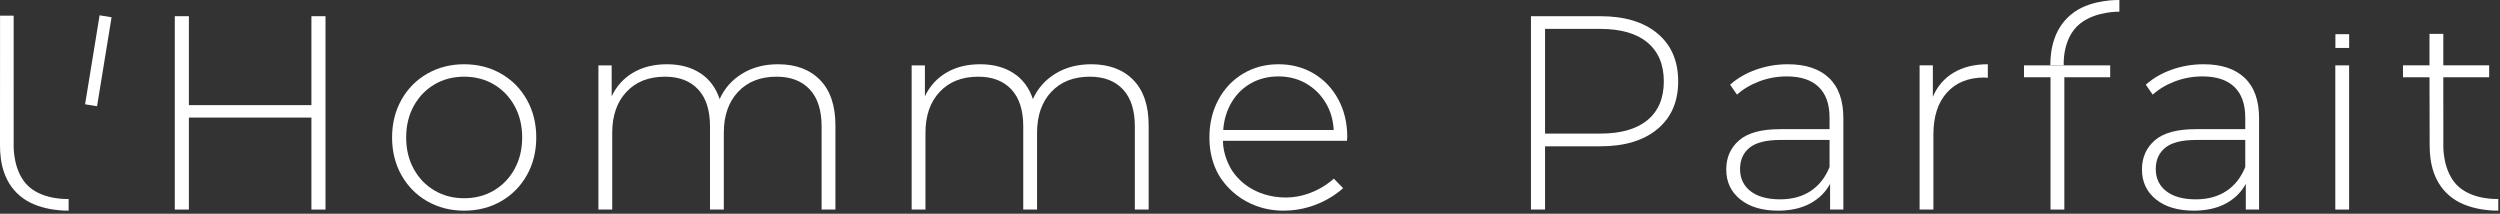
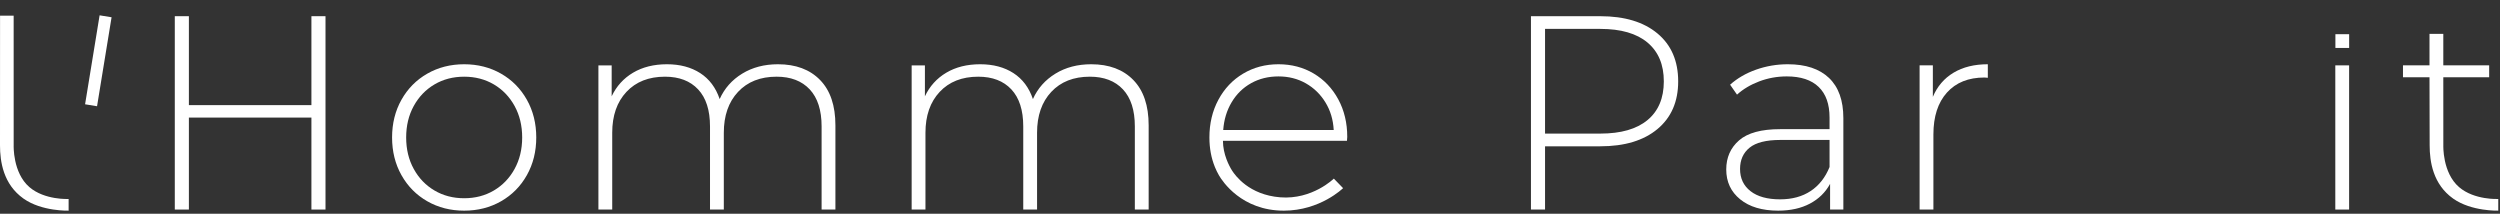
<svg xmlns="http://www.w3.org/2000/svg" width="655" height="56" viewBox="0 0 655 56" fill="none">
  <rect x="0" y="0" width="655" height="56" fill="#333333" stroke="none" />
  <path d="M344.186 19.26C341.459 17.645 338.386 16.835 334.957 16.835C331.533 16.835 328.445 17.656 325.695 19.296C322.945 20.937 320.785 23.216 319.218 26.136C317.649 29.055 316.865 32.347 316.865 36.014C316.865 38.838 317.346 41.424 318.307 43.774C318.611 44.516 318.962 45.236 319.362 45.929C320.261 47.492 325.3 55.193 336.358 55.193C345.914 55.193 351.888 49.295 351.888 49.295L349.466 46.794C349.466 46.794 343.823 52.369 335.406 51.696C327.25 51.048 323.639 45.981 322.831 44.736C322.023 43.491 320.412 40.388 320.412 36.883H352.907L352.978 35.869C352.978 32.204 352.194 28.921 350.627 26.027C349.059 23.132 346.911 20.878 344.186 19.26ZM320.484 34.06C320.677 31.358 321.413 28.935 322.693 26.787C323.97 24.641 325.671 22.977 327.794 21.795C329.917 20.611 332.304 20.022 334.957 20.022C337.611 20.022 340 20.625 342.125 21.831C344.246 23.037 345.96 24.702 347.262 26.825C348.566 28.948 349.289 31.359 349.432 34.061H320.484V34.06Z" fill="white" />
  <path d="M131.273 19.296C128.403 17.656 125.181 16.835 121.612 16.835C118.04 16.835 114.82 17.656 111.95 19.296C109.079 20.937 106.824 23.216 105.183 26.136C103.542 29.055 102.723 32.347 102.723 36.014C102.723 39.682 103.543 42.974 105.183 45.893C106.824 48.813 109.079 51.092 111.95 52.732C114.82 54.374 118.04 55.193 121.612 55.193C125.18 55.193 128.403 54.374 131.273 52.732C134.144 51.092 136.399 48.813 138.04 45.893C139.679 42.974 140.501 39.682 140.501 36.014C140.501 32.347 139.679 29.055 138.04 26.136C136.4 23.216 134.144 20.937 131.273 19.296ZM134.82 44.265C133.493 46.678 131.683 48.559 129.393 49.909C127.1 51.263 124.507 51.937 121.613 51.937C118.718 51.937 116.123 51.262 113.833 49.909C111.54 48.559 109.731 46.679 108.404 44.265C107.076 41.853 106.415 39.103 106.415 36.014C106.415 32.928 107.076 30.178 108.404 27.764C109.732 25.353 111.54 23.471 113.833 22.119C116.123 20.769 118.718 20.093 121.613 20.093C124.507 20.093 127.1 20.77 129.393 22.119C131.683 23.471 133.493 25.352 134.82 27.764C136.147 30.178 136.811 32.928 136.811 36.014C136.811 39.103 136.146 41.853 134.82 44.265Z" fill="white" />
  <path d="M285.892 16.835C282.322 16.835 279.198 17.656 276.521 19.296C273.843 20.937 271.876 23.156 270.624 25.955C269.61 22.964 267.909 20.697 265.521 19.152C263.132 17.608 260.225 16.835 256.8 16.835C253.374 16.835 250.419 17.572 247.935 19.044C245.449 20.517 243.581 22.578 242.327 25.231V17.127H238.853V54.903H242.471V34.784C242.471 30.297 243.714 26.728 246.198 24.072C248.683 21.42 252.048 20.093 256.294 20.093C260.009 20.093 262.903 21.204 264.979 23.422C267.053 25.643 268.091 28.874 268.091 33.119V54.902H271.71V34.783C271.71 30.296 272.952 26.727 275.436 24.071C277.921 21.419 281.286 20.092 285.533 20.092C289.247 20.092 292.141 21.203 294.216 23.421C296.29 25.642 297.328 28.873 297.328 33.118V54.901H300.948V32.828C300.948 27.666 299.608 23.71 296.931 20.961C294.252 18.209 290.572 16.835 285.892 16.835Z" fill="white" />
  <path d="M81.592 27.545H49.487V4.243H45.796V54.902H49.487V30.804H81.592V54.902H85.282V4.243H81.592V27.545Z" fill="white" />
  <path d="M203.825 16.835C200.254 16.835 197.131 17.656 194.453 19.296C191.774 20.937 189.809 23.156 188.554 25.955C187.541 22.964 185.841 20.697 183.451 19.152C181.063 17.608 178.156 16.835 174.731 16.835C171.305 16.835 168.35 17.572 165.867 19.044C163.381 20.517 161.512 22.578 160.257 25.231V17.127H156.783V54.903H160.402V34.784C160.402 30.297 161.643 26.728 164.13 24.072C166.613 21.42 169.979 20.093 174.225 20.093C177.94 20.093 180.834 21.204 182.91 23.422C184.985 25.643 186.022 28.874 186.022 33.119V54.902H189.64V34.783C189.64 30.296 190.881 26.727 193.368 24.071C195.852 21.419 199.217 20.092 203.464 20.092C207.178 20.092 210.073 21.203 212.149 23.421C214.223 25.642 215.26 28.873 215.26 33.118V54.901H218.878V32.828C218.878 27.666 217.541 23.71 214.861 20.961C212.184 18.209 208.504 16.835 203.825 16.835Z" fill="white" />
  <path d="M644.281 49.028C639.875 45.242 640.153 38.072 640.153 38.072L640.146 20.236H652.161V17.125H640.146V8.875H636.53V17.125H629.581V20.236H636.53L636.57 38.072C636.57 42.324 637.428 48.276 642.728 52.032C647.533 55.432 654.546 55.188 654.546 55.188V52.13C654.546 52.132 648.281 52.468 644.281 49.028Z" fill="white" />
-   <path d="M577.331 16.835C574.435 16.835 571.66 17.308 569.007 18.247C566.354 19.187 564.086 20.504 562.204 22.191L564.013 24.795C565.607 23.35 567.548 22.191 569.839 21.321C572.131 20.453 574.532 20.019 577.04 20.019C580.706 20.019 583.493 20.935 585.399 22.768C587.305 24.603 588.258 27.28 588.258 30.802V33.841H575.302C570.383 33.841 566.799 34.818 564.555 36.772C562.313 38.725 561.191 41.272 561.191 44.407C561.191 47.641 562.408 50.246 564.845 52.225C567.281 54.203 570.599 55.191 574.797 55.191C578.028 55.191 580.803 54.575 583.118 53.346C585.434 52.116 587.194 50.391 588.4 48.171V54.9H591.876V30.947C591.876 26.315 590.62 22.805 588.113 20.416C585.606 18.031 582.01 16.835 577.331 16.835ZM588.259 43.758C587.149 46.507 585.495 48.606 583.302 50.054C581.105 51.501 578.439 52.227 575.303 52.227C571.975 52.227 569.393 51.514 567.561 50.089C565.726 48.666 564.81 46.726 564.81 44.265C564.81 41.903 565.644 40.043 567.308 38.693C568.97 37.342 571.661 36.667 575.376 36.667H588.259V43.758V43.758Z" fill="white" />
  <path d="M615.468 17.126H611.85V54.902H615.468V17.126Z" fill="white" />
  <path d="M434.255 8.767C430.637 5.752 425.643 4.244 419.275 4.244H401.111V54.903H404.801V38.331H419.275C425.643 38.331 430.637 36.824 434.255 33.809C437.874 30.793 439.684 26.633 439.684 21.324C439.684 15.967 437.874 11.782 434.255 8.767ZM431.65 31.455C428.803 33.819 424.678 35.001 419.275 35.001H404.801V7.571H419.275C424.678 7.571 428.803 8.766 431.65 11.153C434.496 13.544 435.921 16.933 435.921 21.322C435.92 25.714 434.495 29.091 431.65 31.455Z" fill="white" />
-   <path d="M537.237 17.126H530.289V20.237H537.237V54.902H540.857V20.237H552.87V17.126H540.785H537.237Z" fill="white" />
  <path d="M506.408 25.375V17.125H502.934V54.901H506.552V35.218C506.552 30.538 507.734 26.884 510.099 24.252C512.462 21.623 515.745 20.308 519.94 20.308L520.81 20.381V16.834C517.286 16.834 514.296 17.57 511.835 19.043C509.374 20.517 507.566 22.627 506.408 25.375Z" fill="white" />
  <path d="M468.412 16.835C465.519 16.835 462.743 17.308 460.091 18.247C457.437 19.187 455.17 20.504 453.287 22.191L455.097 24.795C456.689 23.35 458.632 22.191 460.923 21.321C463.215 20.453 465.616 20.019 468.124 20.019C471.79 20.019 474.577 20.935 476.481 22.768C478.388 24.603 479.342 27.28 479.342 30.802V33.841H466.386C461.465 33.841 457.883 34.818 455.639 36.772C453.396 38.725 452.275 41.272 452.275 44.407C452.275 47.641 453.492 50.246 455.928 52.225C458.365 54.203 461.683 55.191 465.879 55.191C469.111 55.191 471.886 54.575 474.202 53.346C476.518 52.116 478.278 50.391 479.484 48.171V54.9H482.959V30.947C482.959 26.315 481.703 22.805 479.195 20.416C476.687 18.031 473.094 16.835 468.412 16.835ZM479.343 43.758C478.23 46.507 476.579 48.606 474.384 50.054C472.188 51.501 469.522 52.227 466.387 52.227C463.059 52.227 460.476 51.514 458.643 50.089C456.81 48.666 455.894 46.726 455.894 44.265C455.894 41.903 456.725 40.043 458.391 38.693C460.054 37.342 462.744 36.667 466.46 36.667H479.343V43.758Z" fill="white" />
  <path d="M22.292 27.323L25.427 27.834L29.232 4.525L26.097 4.013L22.292 27.323Z" fill="white" />
-   <path d="M543.455 3.162C538.156 6.915 537.179 12.869 537.179 17.122H540.705C540.705 17.122 540.205 9.968 545.008 6.163C549.145 2.89 555.277 3.062 555.277 3.062V0.004C555.277 0.005 548.261 -0.242 543.455 3.162Z" fill="white" />
-   <path d="M7.708 49.028C3.301 45.242 3.582 38.072 3.582 38.072L3.577 4.109H0.013L0 38.072C0 42.323 0.857 48.276 6.159 52.032C10.962 55.433 17.978 55.189 17.978 55.189V52.131C17.977 52.132 11.71 52.469 7.708 49.028Z" fill="white" />
+   <path d="M7.708 49.028C3.301 45.242 3.582 38.072 3.582 38.072L3.577 4.109H0.013L0 38.072C0 42.323 0.857 48.276 6.159 52.032C10.962 55.433 17.978 55.189 17.978 55.189V52.131C17.977 52.132 11.71 52.469 7.708 49.028" fill="white" />
  <path d="M615.477 8.959H611.875V12.562H615.477V8.959Z" fill="white" />
</svg>